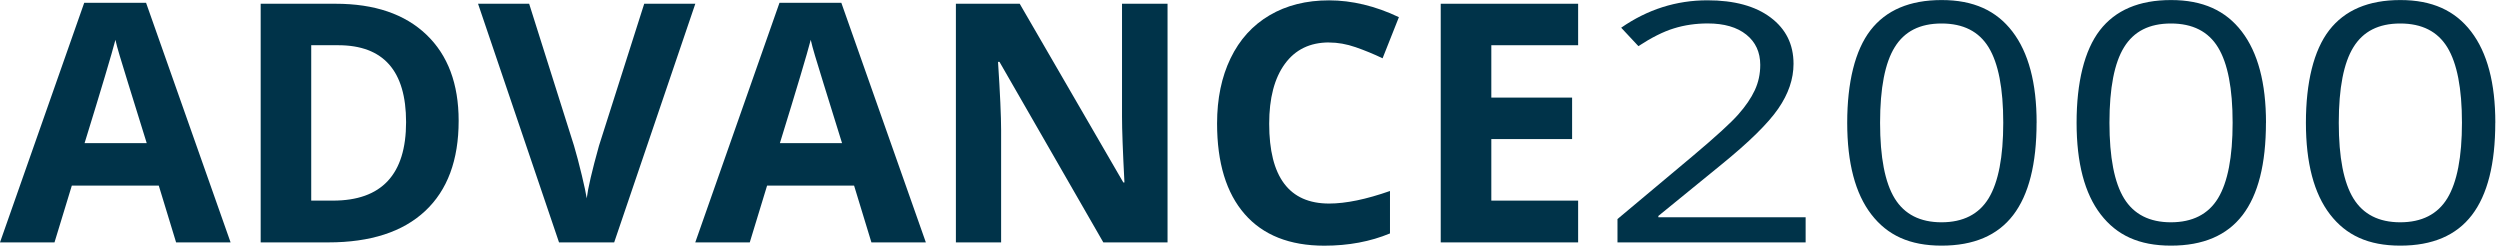
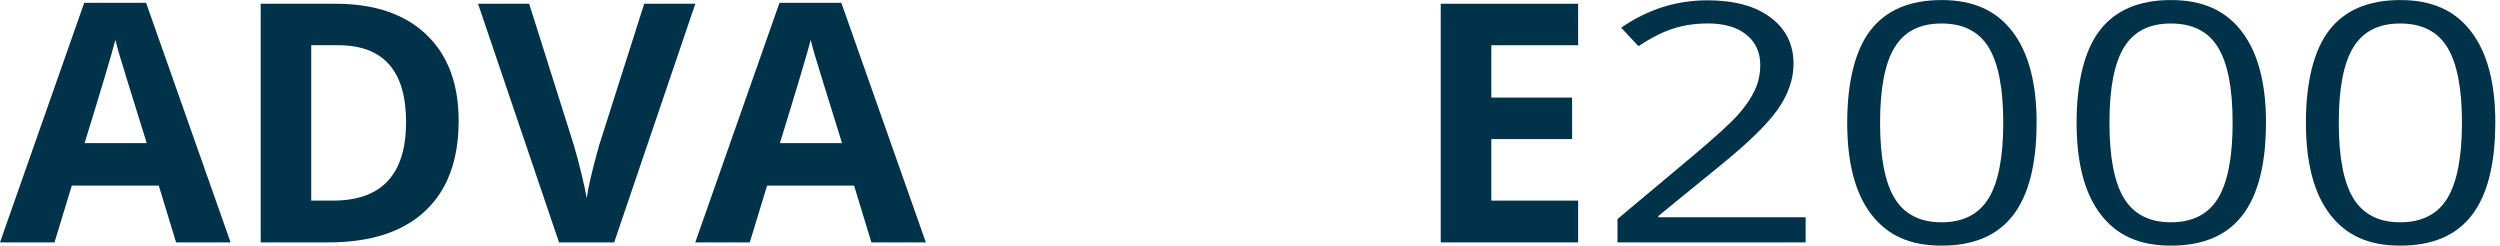
<svg xmlns="http://www.w3.org/2000/svg" width="458" height="45" viewBox="0 0 458 45" fill="none">
  <g clip-path="url(#clip0_699_336)">
    <path d="M32.261 44.406L29.088 34.005H13.157L9.984 44.406H0L15.43 0.51H26.759L42.244 44.406H32.261ZM26.879 26.221C23.947 16.794 22.296 11.459 21.934 10.225C21.563 8.991 21.303 8.016 21.145 7.293C20.487 9.844 18.603 16.154 15.495 26.221H26.889H26.879Z" fill="#003349" />
    <path d="M84.025 22.129C84.025 29.329 81.974 34.84 77.883 38.663C73.791 42.486 67.871 44.406 60.133 44.406H47.756V0.687H61.478C68.614 0.687 74.153 2.57 78.105 6.337C82.058 10.104 84.025 15.365 84.025 22.129ZM74.394 22.37C74.394 12.98 70.247 8.285 61.952 8.285H57.016V36.752H60.996C69.922 36.752 74.394 31.955 74.394 22.37Z" fill="#003349" />
    <path d="M118.02 0.687H127.382L112.518 44.406H102.414L87.578 0.687H96.94L105.161 26.703C105.615 28.234 106.088 30.025 106.58 32.075C107.072 34.116 107.369 35.536 107.489 36.334C107.712 34.497 108.454 31.287 109.735 26.703L118.02 0.687Z" fill="#003349" />
    <path d="M159.643 44.406L156.47 34.005H140.53L137.357 44.406H127.373L142.803 0.51H154.132L169.617 44.406H159.634H159.643ZM154.262 26.221C151.33 16.794 149.678 11.459 149.316 10.225C148.945 8.991 148.685 8.016 148.528 7.293C147.869 9.844 145.985 16.154 142.877 26.221H154.271H154.262Z" fill="#003349" />
-     <path d="M213.912 44.406H202.129L183.108 11.338H182.839C183.22 17.174 183.405 21.349 183.405 23.836V44.406H175.12V0.687H186.81L205.794 33.43H205.998C205.701 27.752 205.553 23.734 205.553 21.377V0.687H213.894V44.406H213.912Z" fill="#003349" />
-     <path d="M243.483 7.775C239.994 7.775 237.294 9.084 235.383 11.709C233.471 14.335 232.516 17.981 232.516 22.667C232.516 32.419 236.171 37.29 243.492 37.29C246.563 37.29 250.284 36.52 254.645 34.989V42.764C251.054 44.258 247.046 45.009 242.62 45.009C236.264 45.009 231.393 43.079 228.025 39.22C224.657 35.36 222.968 29.83 222.968 22.611C222.968 18.065 223.794 14.085 225.446 10.67C227.097 7.256 229.472 4.63 232.581 2.802C235.68 0.974 239.317 0.065 243.483 0.065C247.649 0.065 251.991 1.095 256.278 3.145L253.29 10.679C251.657 9.9 250.015 9.223 248.354 8.647C246.693 8.072 245.079 7.785 243.483 7.785V7.775Z" fill="#003349" />
    <path d="M289.114 44.406H263.941V0.687H289.114V8.285H273.21V17.879H288.009V25.478H273.21V36.752H289.114V44.406Z" fill="#003349" />
    <path d="M330.801 44.406H296.323V40.129L310.138 28.559C314.351 25.014 317.125 22.481 318.461 20.96C319.797 19.447 320.808 17.972 321.476 16.534C322.144 15.096 322.478 13.556 322.478 11.895C322.478 9.566 321.625 7.71 319.927 6.346C318.229 4.982 315.872 4.296 312.857 4.296C310.676 4.296 308.617 4.593 306.668 5.196C304.72 5.79 302.549 6.885 300.155 8.453L297 5.075C301.834 1.726 307.095 0.056 312.792 0.056C317.719 0.056 321.578 1.104 324.38 3.21C327.183 5.316 328.574 8.137 328.574 11.691C328.574 14.465 327.646 17.202 325.772 19.911C323.907 22.621 320.409 26.054 315.297 30.201L303.81 39.563V39.804H330.792V44.406H330.801Z" fill="#003349" />
    <path d="M373.101 22.481C373.101 30.034 371.672 35.675 368.814 39.405C365.957 43.135 361.586 45 355.704 45C349.822 45 345.767 43.089 342.826 39.275C339.884 35.462 338.409 29.858 338.409 22.491C338.409 15.124 339.829 9.223 342.677 5.539C345.526 1.856 349.868 0.009 355.704 0.009C361.54 0.009 365.725 1.93 368.675 5.78C371.626 9.631 373.11 15.198 373.11 22.491L373.101 22.481ZM344.431 22.481C344.431 28.837 345.331 33.467 347.122 36.371C348.912 39.266 351.77 40.723 355.695 40.723C359.619 40.723 362.542 39.257 364.324 36.316C366.105 33.374 366.996 28.763 366.996 22.481C366.996 16.2 366.105 11.607 364.324 8.685C362.542 5.762 359.666 4.305 355.695 4.305C351.724 4.305 348.912 5.743 347.122 8.629C345.331 11.505 344.431 16.126 344.431 22.491V22.481Z" fill="#003349" />
    <path d="M415.122 22.481C415.122 30.034 413.694 35.675 410.836 39.405C407.978 43.135 403.608 45 397.726 45C391.843 45 387.788 43.089 384.847 39.275C381.906 35.462 380.431 29.858 380.431 22.491C380.431 15.124 381.85 9.223 384.699 5.539C387.547 1.856 391.889 0.009 397.726 0.009C403.562 0.009 407.746 1.93 410.697 5.78C413.647 9.631 415.132 15.198 415.132 22.491L415.122 22.481ZM386.452 22.481C386.452 28.837 387.352 33.467 389.143 36.371C390.934 39.266 393.791 40.723 397.716 40.723C401.641 40.723 404.564 39.257 406.345 36.316C408.127 33.374 409.017 28.763 409.017 22.481C409.017 16.2 408.127 11.607 406.345 8.685C404.564 5.762 401.687 4.305 397.716 4.305C393.745 4.305 390.934 5.743 389.143 8.629C387.352 11.505 386.452 16.126 386.452 22.491V22.481Z" fill="#003349" />
    <path d="M457.135 22.481C457.135 30.034 455.706 35.675 452.849 39.405C449.991 43.135 445.621 45 439.738 45C433.856 45 429.801 43.089 426.86 39.275C423.919 35.462 422.443 29.858 422.443 22.491C422.443 15.124 423.863 9.223 426.711 5.539C429.56 1.856 433.902 0.009 439.738 0.009C445.574 0.009 449.759 1.93 452.709 5.78C455.66 9.631 457.144 15.198 457.144 22.491L457.135 22.481ZM428.465 22.481C428.465 28.837 429.365 33.467 431.156 36.371C432.946 39.266 435.804 40.723 439.729 40.723C443.654 40.723 446.576 39.257 448.358 36.316C450.139 33.374 451.03 28.763 451.03 22.481C451.03 16.2 450.139 11.607 448.358 8.685C446.576 5.762 443.7 4.305 439.729 4.305C435.758 4.305 432.946 5.743 431.156 8.629C429.365 11.505 428.465 16.126 428.465 22.491V22.481Z" fill="#003349" />
  </g>
  <defs>
    <clipPath id="clip0_699_336">
      <rect width="457.135" height="45" fill="white" />
    </clipPath>
  </defs>
</svg>